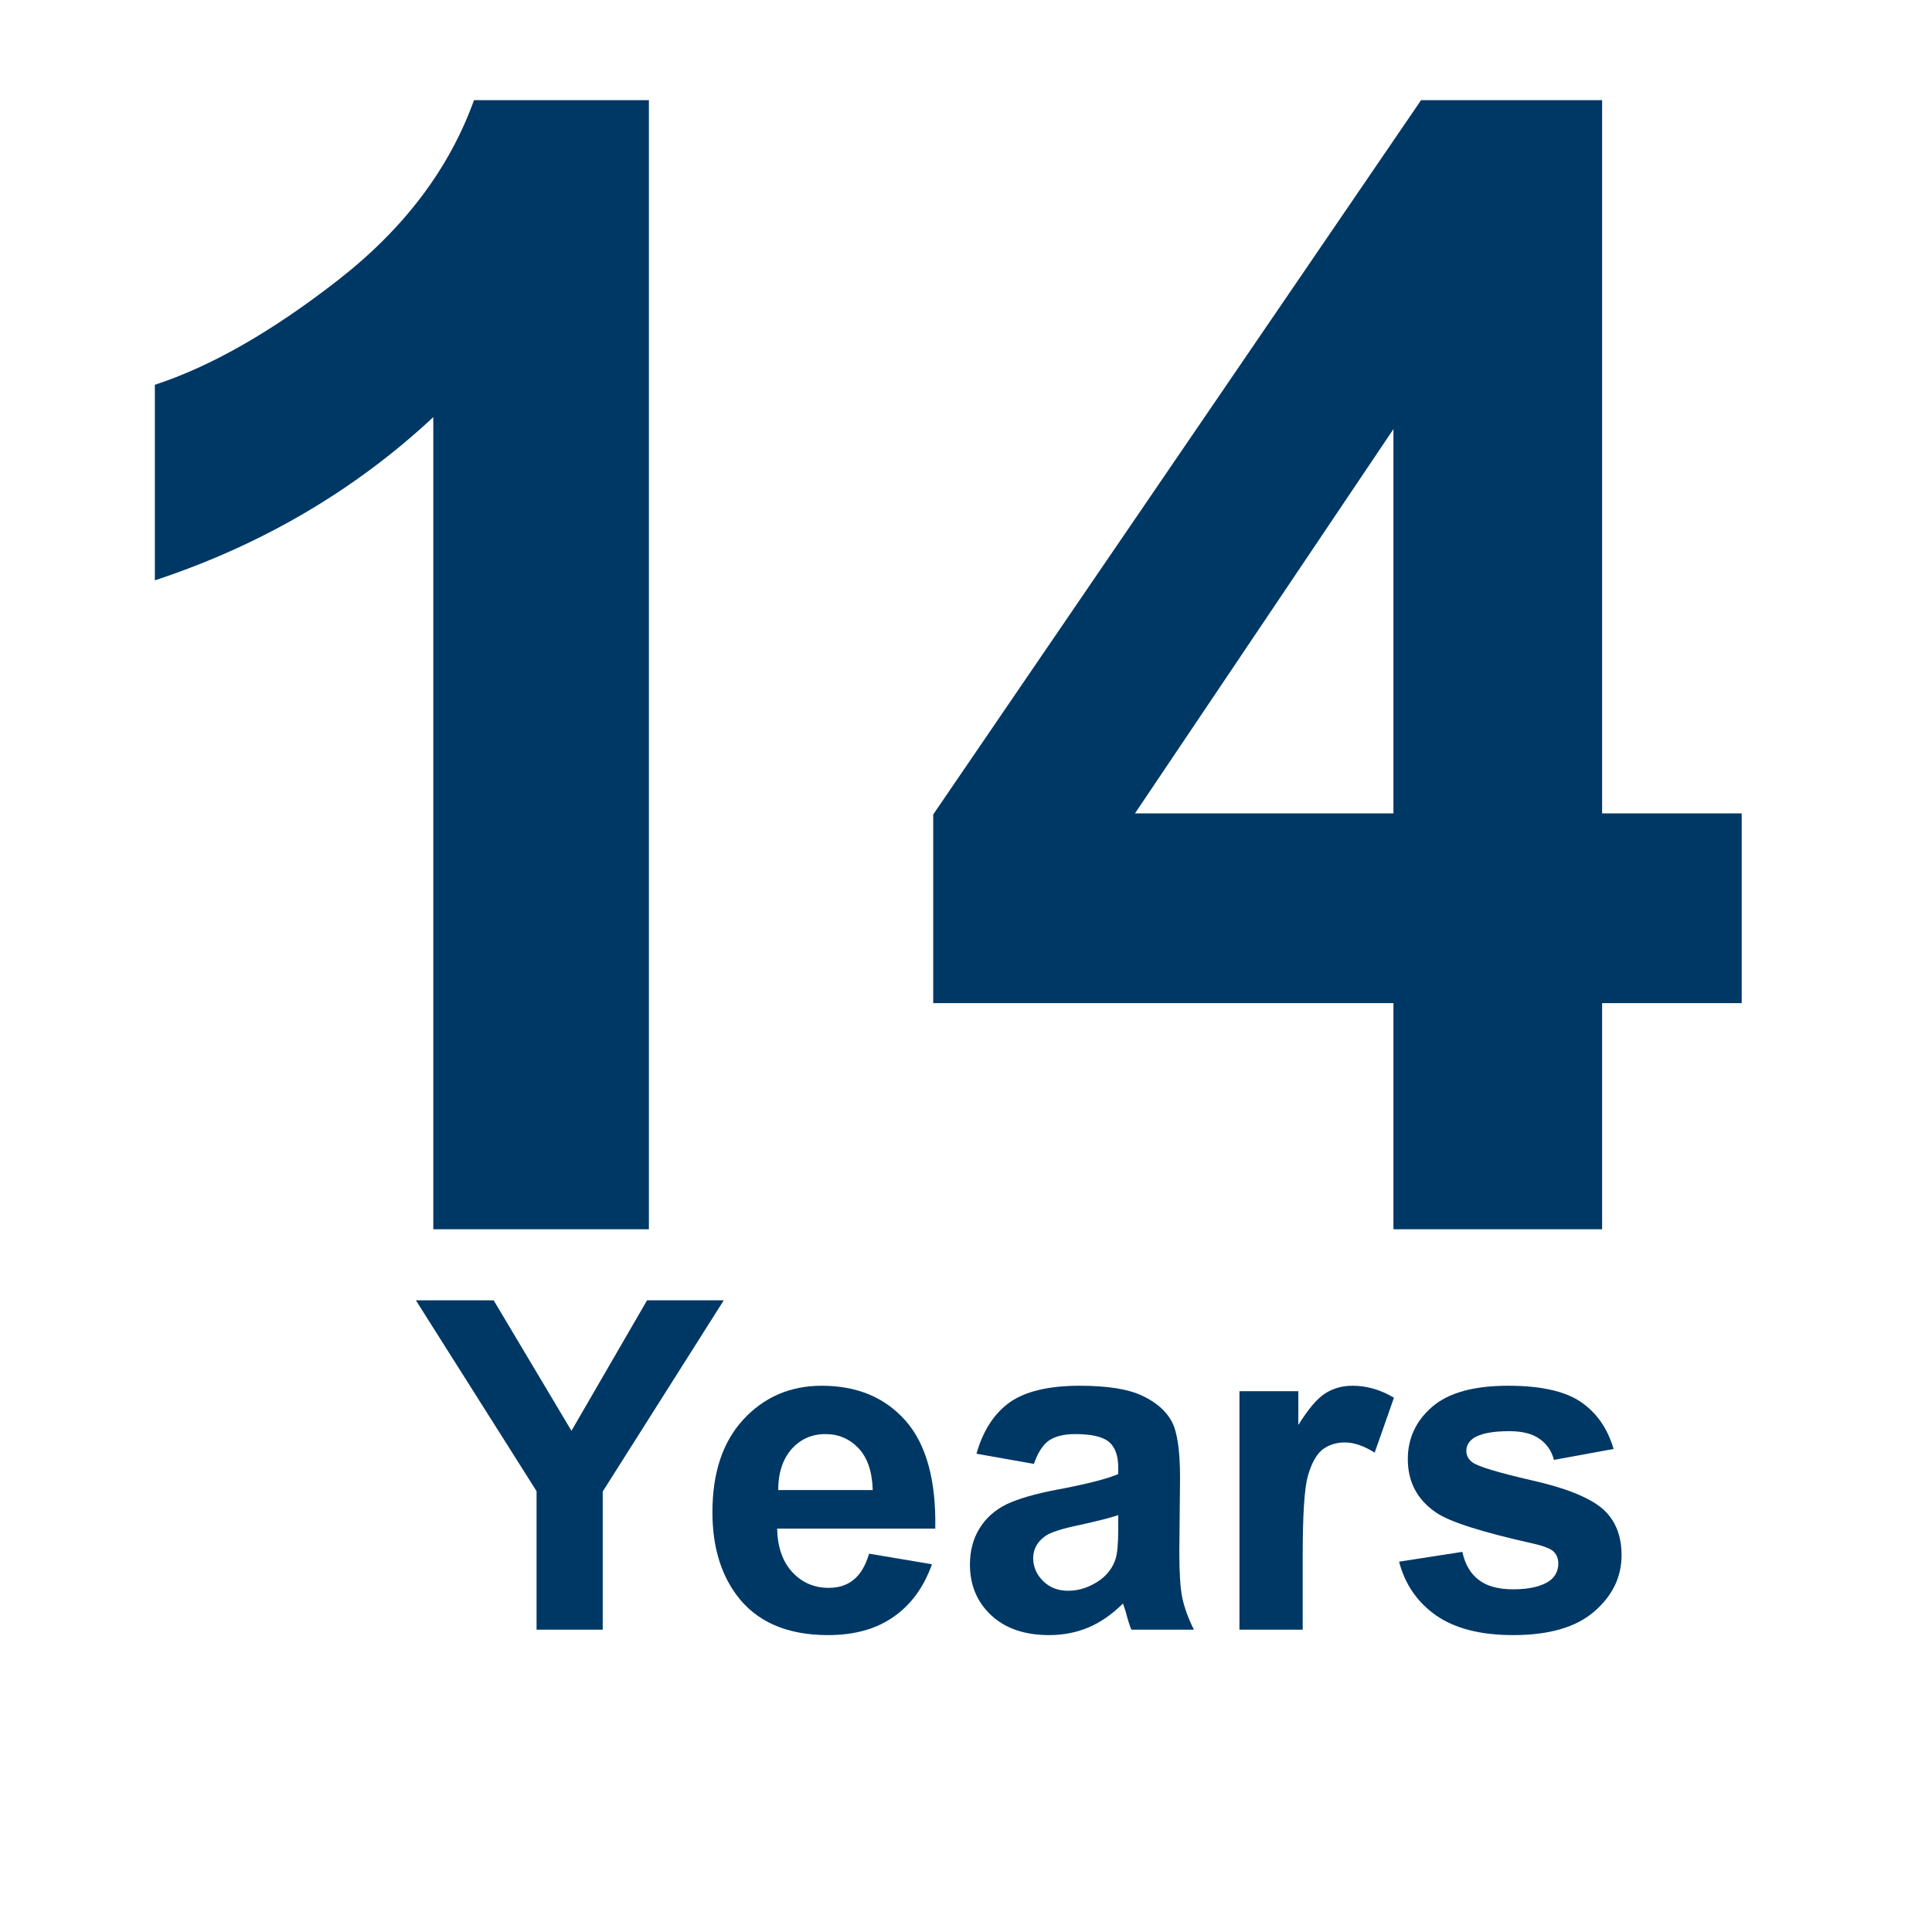
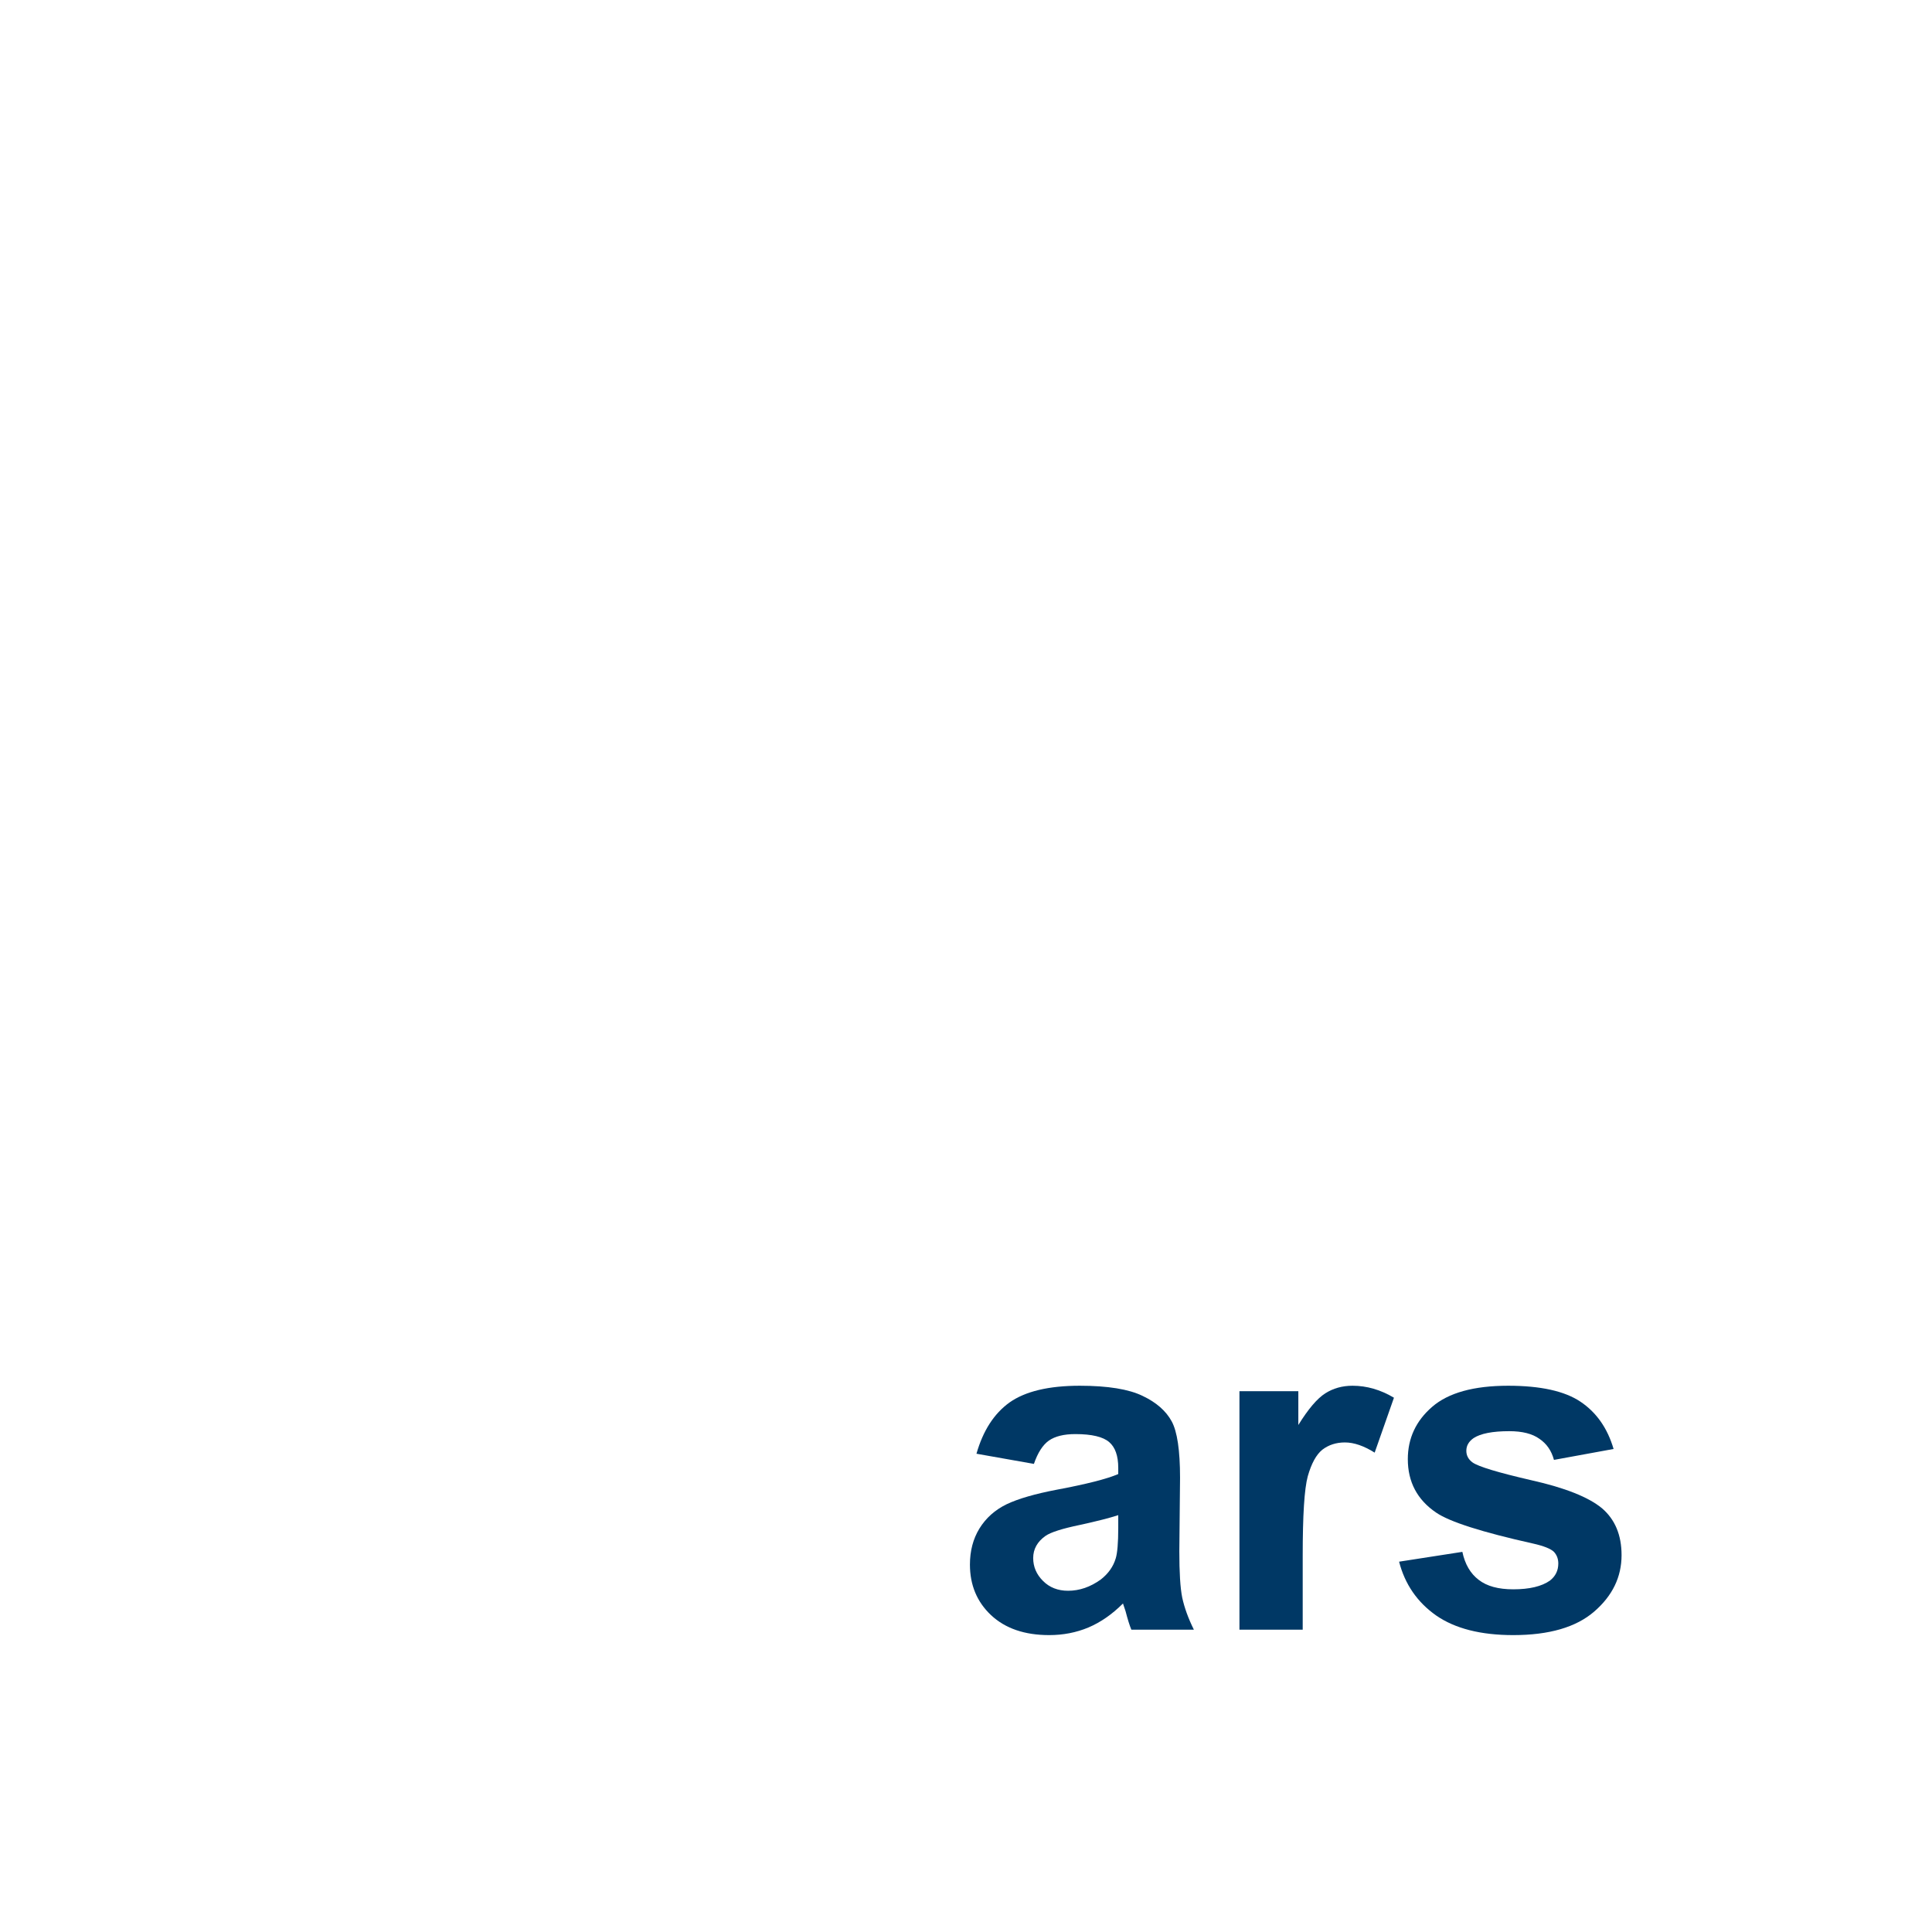
<svg xmlns="http://www.w3.org/2000/svg" width="100" zoomAndPan="magnify" viewBox="0 0 75.12 83.04" height="100" preserveAspectRatio="xMidYMid meet" version="1.0">
  <defs>
    <g />
    <clipPath id="91840f1f28">
      <path d="M 0 0.008 L 73 0.008 L 73 68 L 0 68 Z M 0 0.008 " clip-rule="nonzero" />
    </clipPath>
    <clipPath id="c02ce459fe">
      <rect x="0" width="73" y="0" height="68" />
    </clipPath>
  </defs>
  <g clip-path="url(#91840f1f28)">
    <g transform="matrix(1, 0, 0, 1, 0, -0)">
      <g clip-path="url(#c02ce459fe)">
        <g fill="#003865" fill-opacity="1">
          <g transform="translate(-2.648, 52.835)">
            <g>
-               <path d="M 26.578 0 L 17.312 0 L 17.312 -34.906 C 13.926 -31.75 9.938 -29.41 5.344 -27.891 L 5.344 -36.297 C 7.758 -37.086 10.383 -38.586 13.219 -40.797 C 16.051 -43.004 18 -45.582 19.062 -48.531 L 26.578 -48.531 Z M 26.578 0 " />
-             </g>
+               </g>
          </g>
        </g>
        <g fill="#003865" fill-opacity="1">
          <g transform="translate(34.901, 52.835)">
            <g>
-               <path d="M 21.031 0 L 21.031 -9.719 L 1.25 -9.719 L 1.25 -17.828 L 22.219 -48.531 L 30 -48.531 L 30 -17.875 L 36 -17.875 L 36 -9.719 L 30 -9.719 L 30 0 Z M 21.031 -17.875 L 21.031 -34.391 L 9.922 -17.875 Z M 21.031 -17.875 " />
-             </g>
+               </g>
          </g>
        </g>
      </g>
    </g>
  </g>
  <g fill="#003865" fill-opacity="1">
    <g transform="translate(13.946, 70.045)">
      <g>
-         <path d="M 5.156 0 L 5.156 -5.953 L -0.031 -14.156 L 3.312 -14.156 L 6.656 -8.547 L 9.906 -14.156 L 13.203 -14.156 L 8 -5.938 L 8 0 Z M 5.156 0 " />
-       </g>
+         </g>
    </g>
  </g>
  <g fill="#003865" fill-opacity="1">
    <g transform="translate(26.036, 70.045)">
      <g>
-         <path d="M 7.359 -3.266 L 10.062 -2.812 C 9.707 -1.82 9.156 -1.066 8.406 -0.547 C 7.656 -0.023 6.719 0.234 5.594 0.234 C 3.812 0.234 2.492 -0.348 1.641 -1.516 C 0.961 -2.453 0.625 -3.629 0.625 -5.047 C 0.625 -6.742 1.066 -8.07 1.953 -9.031 C 2.848 -10 3.973 -10.484 5.328 -10.484 C 6.848 -10.484 8.051 -9.977 8.938 -8.969 C 9.82 -7.957 10.242 -6.414 10.203 -4.344 L 3.406 -4.344 C 3.426 -3.539 3.645 -2.914 4.062 -2.469 C 4.477 -2.02 5 -1.797 5.625 -1.797 C 6.051 -1.797 6.406 -1.91 6.688 -2.141 C 6.977 -2.367 7.203 -2.742 7.359 -3.266 Z M 7.516 -6 C 7.492 -6.789 7.289 -7.391 6.906 -7.797 C 6.52 -8.203 6.047 -8.406 5.484 -8.406 C 4.898 -8.406 4.414 -8.191 4.031 -7.766 C 3.645 -7.328 3.453 -6.738 3.453 -6 Z M 7.516 -6 " />
-       </g>
+         </g>
    </g>
  </g>
  <g fill="#003865" fill-opacity="1">
    <g transform="translate(37.026, 70.045)">
      <g>
        <path d="M 3.453 -7.125 L 0.984 -7.562 C 1.266 -8.551 1.738 -9.285 2.406 -9.766 C 3.082 -10.242 4.086 -10.484 5.422 -10.484 C 6.629 -10.484 7.531 -10.336 8.125 -10.047 C 8.719 -9.766 9.133 -9.398 9.375 -8.953 C 9.613 -8.516 9.734 -7.707 9.734 -6.531 L 9.703 -3.375 C 9.703 -2.469 9.742 -1.801 9.828 -1.375 C 9.922 -0.945 10.086 -0.488 10.328 0 L 7.641 0 C 7.566 -0.176 7.484 -0.441 7.391 -0.797 C 7.336 -0.961 7.301 -1.07 7.281 -1.125 C 6.82 -0.664 6.328 -0.32 5.797 -0.094 C 5.273 0.125 4.711 0.234 4.109 0.234 C 3.055 0.234 2.223 -0.051 1.609 -0.625 C 1.004 -1.195 0.703 -1.922 0.703 -2.797 C 0.703 -3.379 0.836 -3.895 1.109 -4.344 C 1.391 -4.801 1.781 -5.148 2.281 -5.391 C 2.781 -5.629 3.5 -5.836 4.438 -6.016 C 5.707 -6.254 6.586 -6.477 7.078 -6.688 L 7.078 -6.953 C 7.078 -7.473 6.945 -7.844 6.688 -8.062 C 6.426 -8.289 5.941 -8.406 5.234 -8.406 C 4.742 -8.406 4.363 -8.312 4.094 -8.125 C 3.832 -7.938 3.617 -7.602 3.453 -7.125 Z M 7.078 -4.922 C 6.723 -4.805 6.172 -4.664 5.422 -4.5 C 4.672 -4.344 4.18 -4.188 3.953 -4.031 C 3.598 -3.781 3.422 -3.461 3.422 -3.078 C 3.422 -2.703 3.562 -2.375 3.844 -2.094 C 4.125 -1.812 4.484 -1.672 4.922 -1.672 C 5.41 -1.672 5.879 -1.832 6.328 -2.156 C 6.648 -2.406 6.863 -2.707 6.969 -3.062 C 7.039 -3.289 7.078 -3.727 7.078 -4.375 Z M 7.078 -4.922 " />
      </g>
    </g>
  </g>
  <g fill="#003865" fill-opacity="1">
    <g transform="translate(48.016, 70.045)">
      <g>
        <path d="M 4.016 0 L 1.297 0 L 1.297 -10.25 L 3.828 -10.25 L 3.828 -8.797 C 4.254 -9.484 4.641 -9.938 4.984 -10.156 C 5.328 -10.375 5.719 -10.484 6.156 -10.484 C 6.77 -10.484 7.363 -10.312 7.938 -9.969 L 7.109 -7.609 C 6.648 -7.898 6.223 -8.047 5.828 -8.047 C 5.453 -8.047 5.129 -7.941 4.859 -7.734 C 4.598 -7.523 4.391 -7.145 4.234 -6.594 C 4.086 -6.051 4.016 -4.91 4.016 -3.172 Z M 4.016 0 " />
      </g>
    </g>
  </g>
  <g fill="#003865" fill-opacity="1">
    <g transform="translate(55.706, 70.045)">
      <g>
        <path d="M 0.469 -2.922 L 3.188 -3.344 C 3.301 -2.812 3.535 -2.41 3.891 -2.141 C 4.242 -1.867 4.738 -1.734 5.375 -1.734 C 6.07 -1.734 6.598 -1.859 6.953 -2.109 C 7.191 -2.297 7.312 -2.539 7.312 -2.844 C 7.312 -3.039 7.25 -3.207 7.125 -3.344 C 6.988 -3.477 6.688 -3.598 6.219 -3.703 C 4.031 -4.191 2.645 -4.633 2.062 -5.031 C 1.25 -5.582 0.844 -6.348 0.844 -7.328 C 0.844 -8.223 1.191 -8.973 1.891 -9.578 C 2.586 -10.18 3.676 -10.484 5.156 -10.484 C 6.551 -10.484 7.586 -10.254 8.266 -9.797 C 8.953 -9.336 9.426 -8.66 9.688 -7.766 L 7.125 -7.297 C 7.02 -7.691 6.812 -7.992 6.5 -8.203 C 6.195 -8.422 5.766 -8.531 5.203 -8.531 C 4.484 -8.531 3.973 -8.43 3.672 -8.234 C 3.461 -8.086 3.359 -7.906 3.359 -7.688 C 3.359 -7.488 3.445 -7.32 3.625 -7.188 C 3.875 -7.008 4.719 -6.754 6.156 -6.422 C 7.602 -6.098 8.613 -5.695 9.188 -5.219 C 9.75 -4.738 10.031 -4.066 10.031 -3.203 C 10.031 -2.266 9.641 -1.457 8.859 -0.781 C 8.078 -0.102 6.914 0.234 5.375 0.234 C 3.977 0.234 2.875 -0.047 2.062 -0.609 C 1.25 -1.18 0.719 -1.953 0.469 -2.922 Z M 0.469 -2.922 " />
      </g>
    </g>
  </g>
</svg>